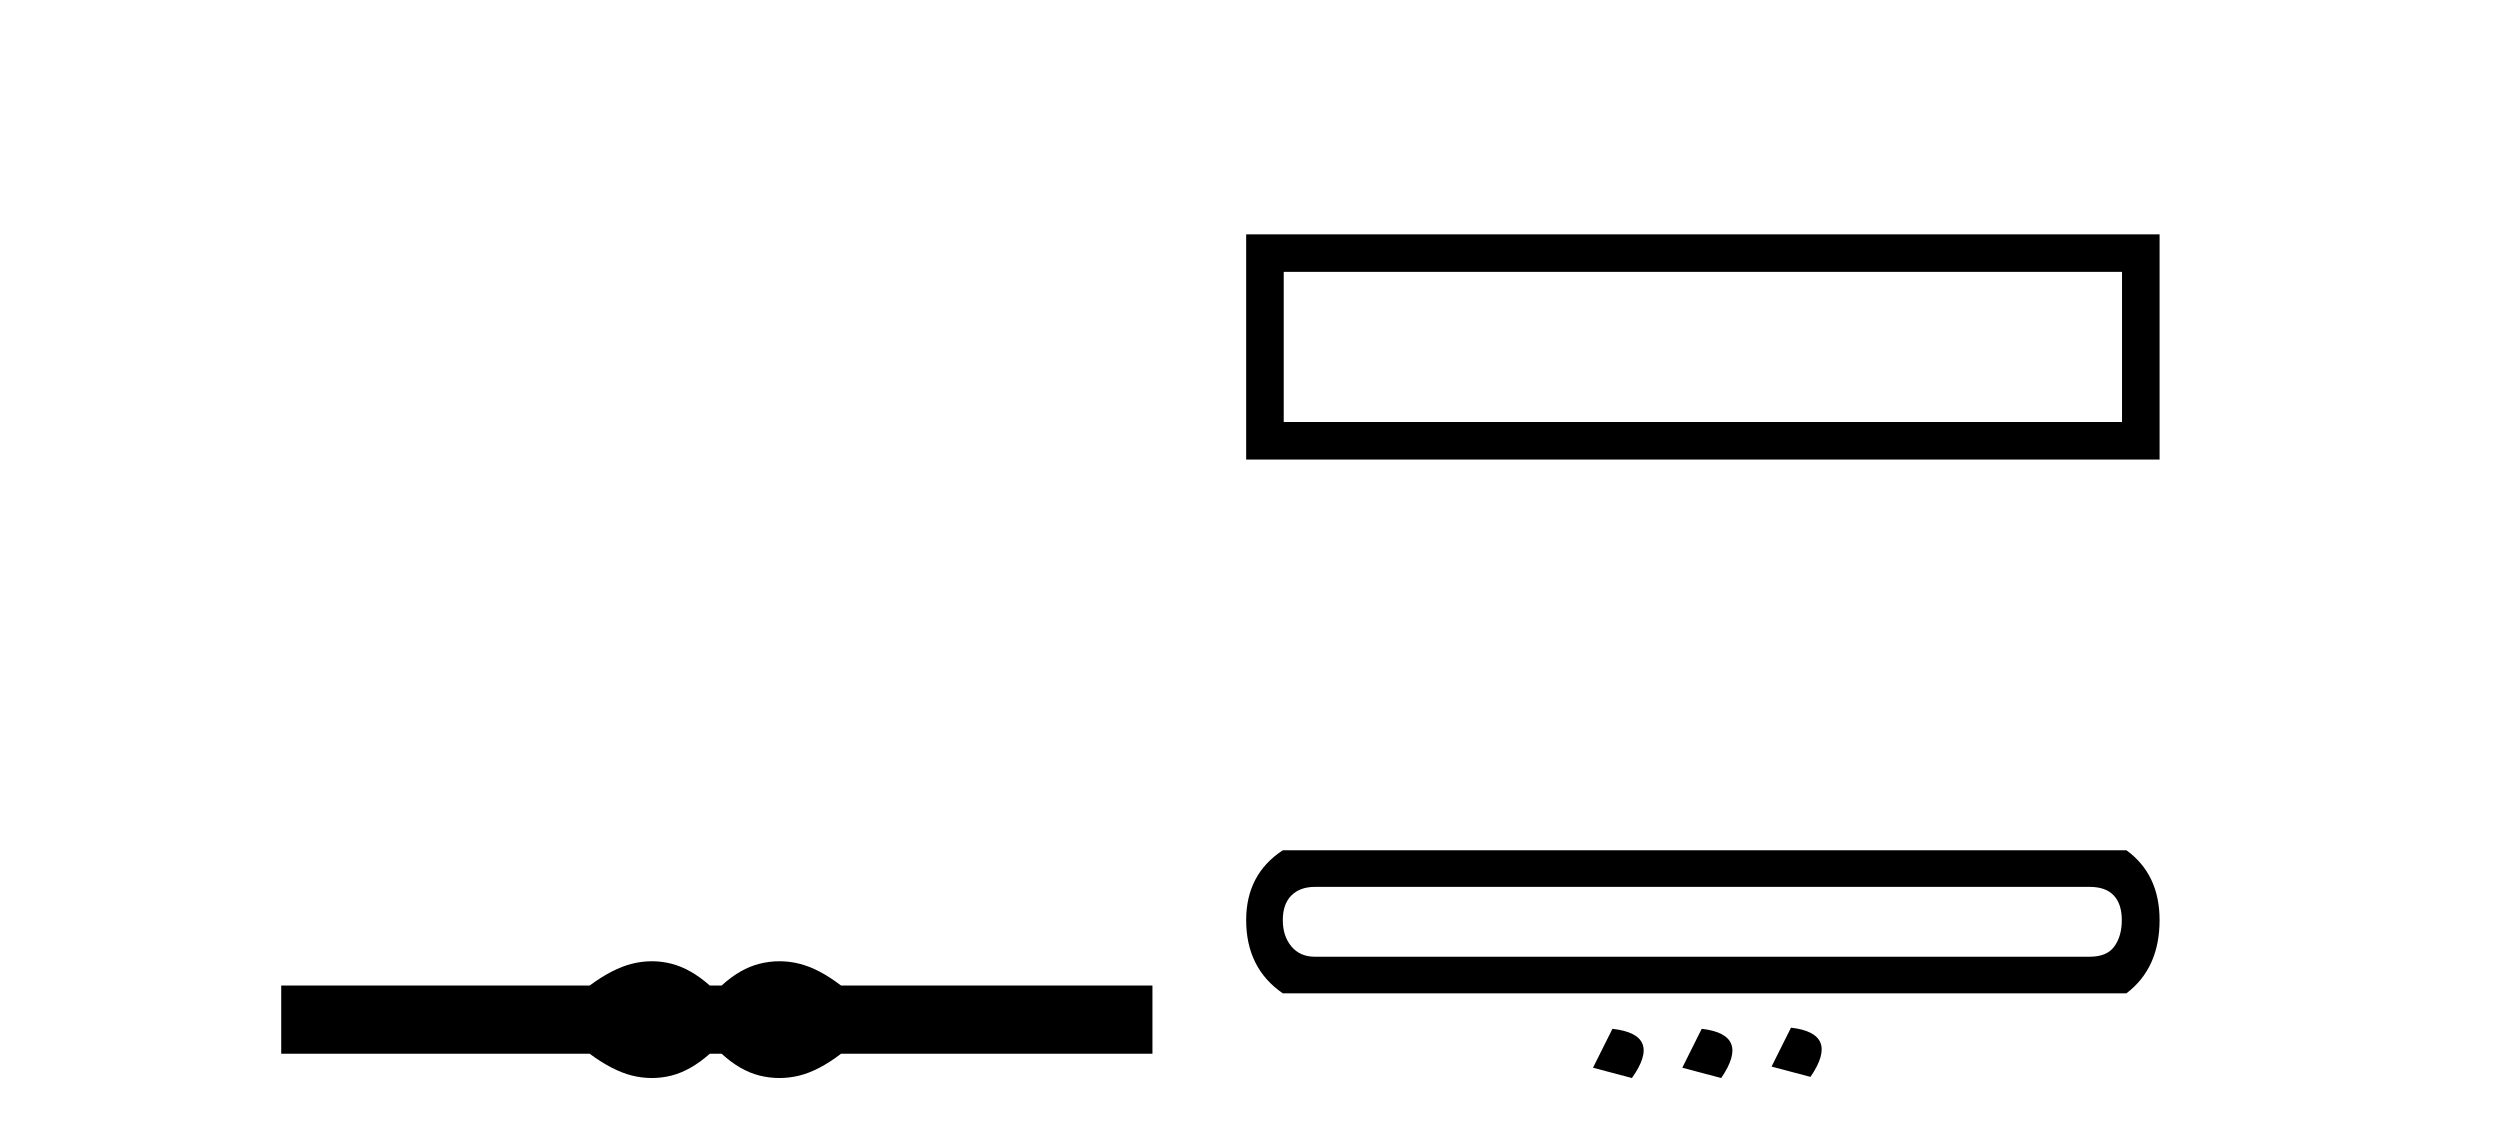
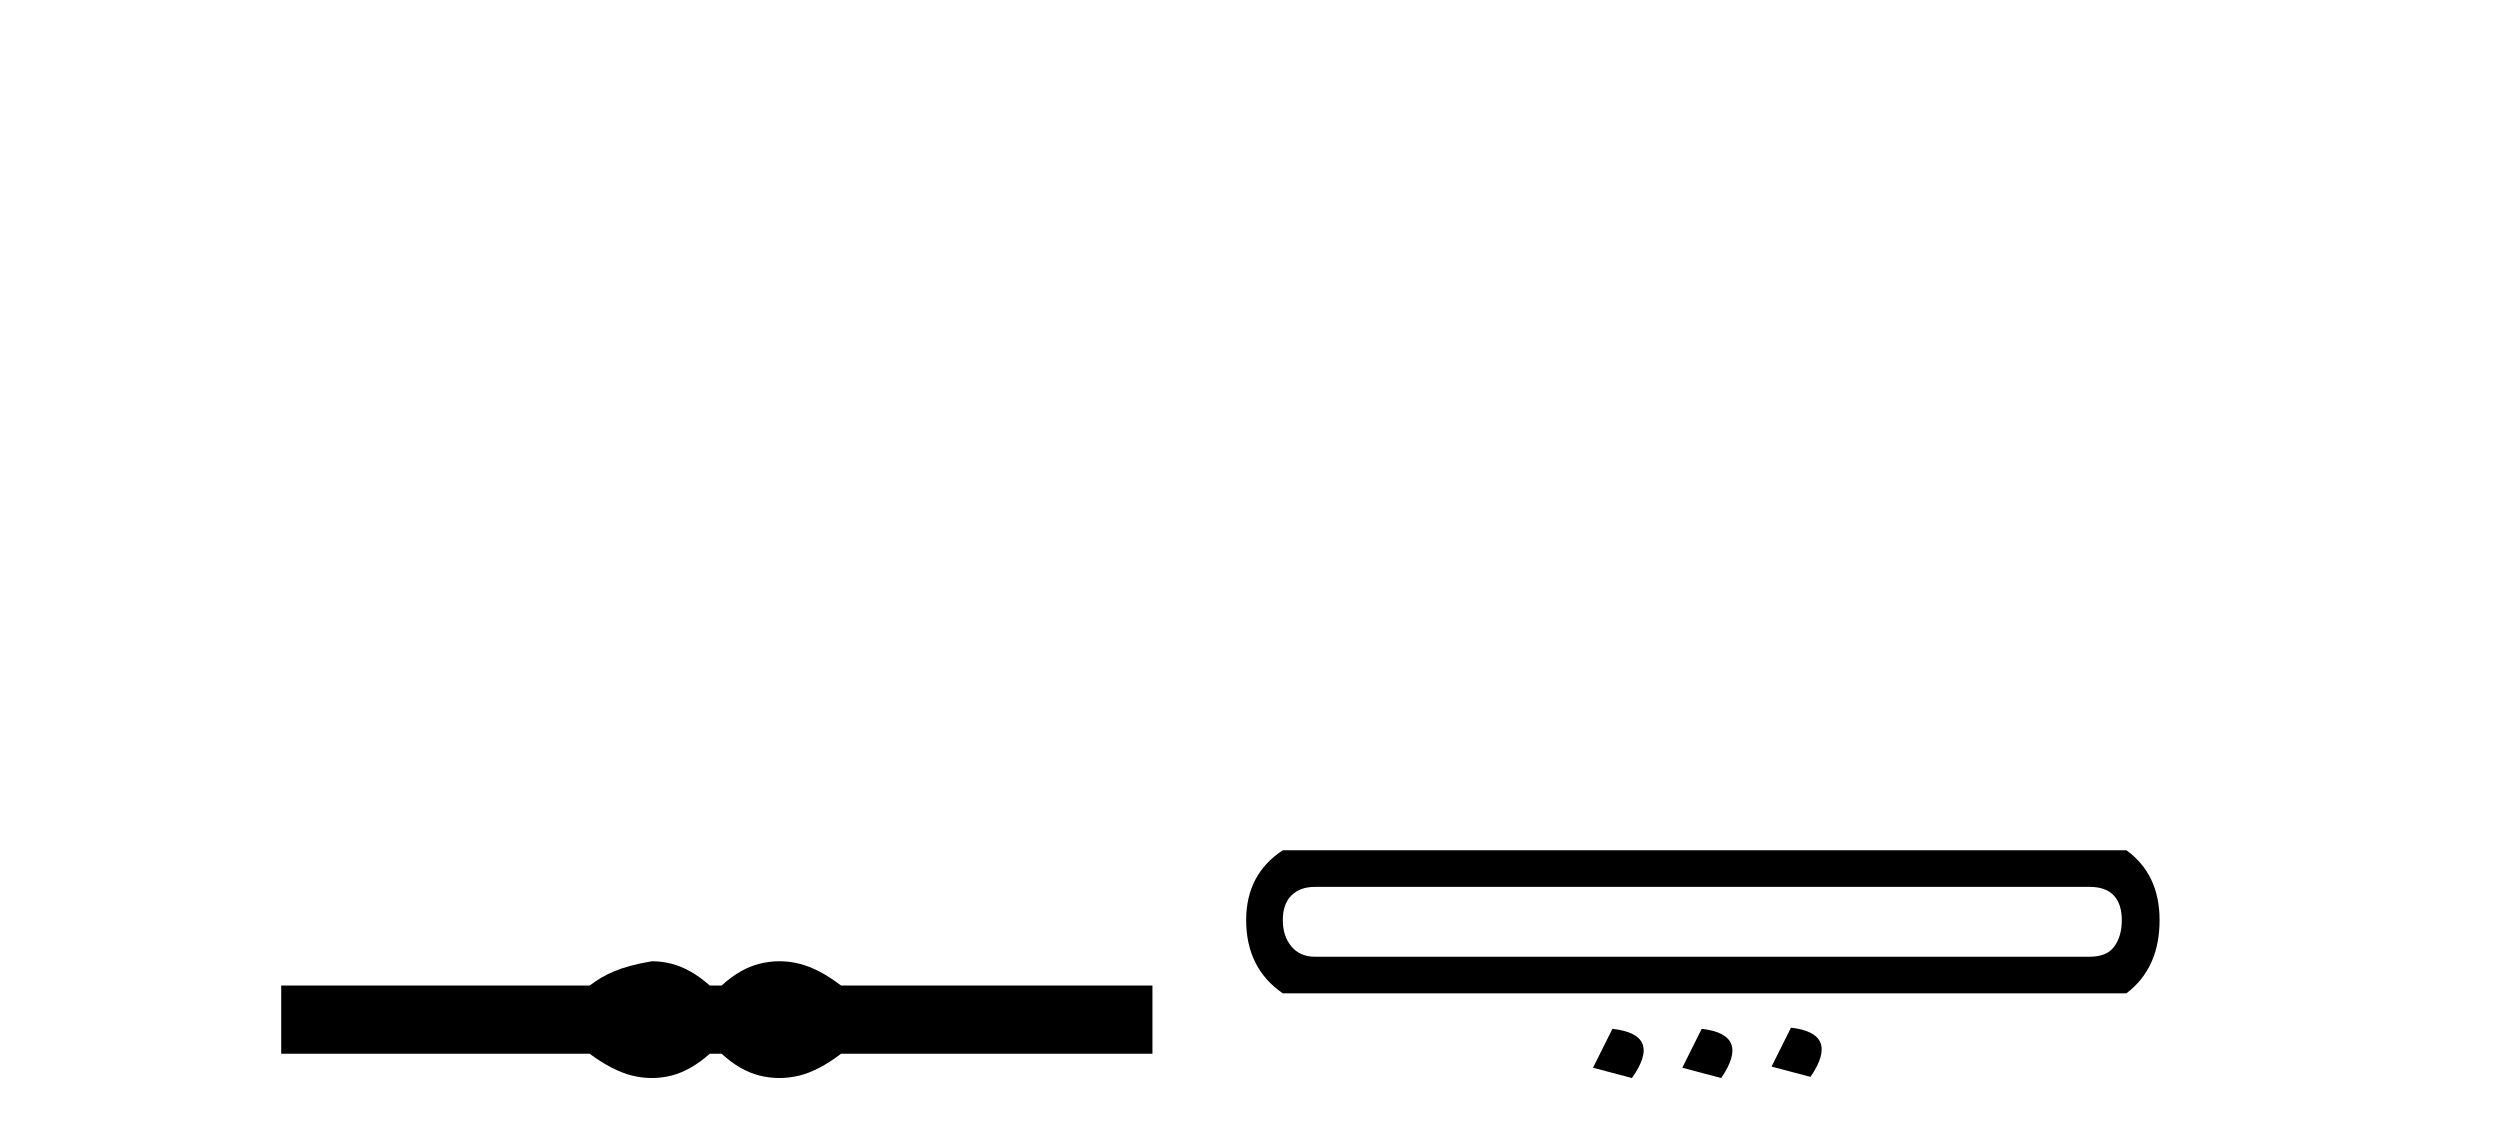
<svg xmlns="http://www.w3.org/2000/svg" width="90.0" height="41.0">
-   <path d="M 23.467 34.605 C 23.233 34.605 22.999 34.634 22.763 34.692 C 22.291 34.808 21.78 35.07 21.228 35.479 L 10.124 35.479 L 10.124 37.935 L 21.228 37.935 C 21.78 38.344 22.291 38.607 22.763 38.723 C 22.999 38.78 23.233 38.809 23.467 38.809 C 23.701 38.809 23.933 38.78 24.164 38.723 C 24.627 38.607 25.09 38.344 25.552 37.935 L 25.979 37.935 C 26.424 38.344 26.883 38.607 27.354 38.723 C 27.59 38.78 27.826 38.809 28.061 38.809 C 28.297 38.809 28.533 38.78 28.769 38.723 C 29.24 38.607 29.743 38.344 30.277 37.935 L 41.488 37.935 L 41.488 35.479 L 30.277 35.479 C 29.743 35.07 29.24 34.808 28.769 34.692 C 28.533 34.634 28.297 34.605 28.061 34.605 C 27.826 34.605 27.59 34.634 27.354 34.692 C 26.883 34.808 26.424 35.07 25.979 35.479 L 25.552 35.479 C 25.09 35.07 24.627 34.808 24.164 34.692 C 23.933 34.634 23.701 34.605 23.467 34.605 Z" style="fill:#000000;stroke:none" />
-   <path d="M 44.862 8.437 L 44.862 16.544 L 77.745 16.544 L 77.745 8.437 L 44.862 8.437 M 76.393 9.787 L 76.393 15.192 L 46.214 15.192 L 46.214 9.787 L 76.393 9.787 Z" style="fill:#000000;stroke:none" />
+   <path d="M 23.467 34.605 C 22.291 34.808 21.78 35.07 21.228 35.479 L 10.124 35.479 L 10.124 37.935 L 21.228 37.935 C 21.78 38.344 22.291 38.607 22.763 38.723 C 22.999 38.78 23.233 38.809 23.467 38.809 C 23.701 38.809 23.933 38.78 24.164 38.723 C 24.627 38.607 25.09 38.344 25.552 37.935 L 25.979 37.935 C 26.424 38.344 26.883 38.607 27.354 38.723 C 27.59 38.78 27.826 38.809 28.061 38.809 C 28.297 38.809 28.533 38.78 28.769 38.723 C 29.24 38.607 29.743 38.344 30.277 37.935 L 41.488 37.935 L 41.488 35.479 L 30.277 35.479 C 29.743 35.07 29.24 34.808 28.769 34.692 C 28.533 34.634 28.297 34.605 28.061 34.605 C 27.826 34.605 27.59 34.634 27.354 34.692 C 26.883 34.808 26.424 35.07 25.979 35.479 L 25.552 35.479 C 25.09 35.07 24.627 34.808 24.164 34.692 C 23.933 34.634 23.701 34.605 23.467 34.605 Z" style="fill:#000000;stroke:none" />
  <path d="M 75.231 31.928 Q 75.808 31.928 76.096 32.237 Q 76.385 32.546 76.385 33.123 Q 76.385 33.7 76.117 34.071 Q 75.849 34.442 75.231 34.442 L 47.335 34.442 Q 46.799 34.442 46.49 34.071 Q 46.181 33.7 46.181 33.123 Q 46.181 32.546 46.49 32.237 Q 46.799 31.928 47.335 31.928 ZM 46.181 30.609 Q 44.862 31.475 44.862 33.123 Q 44.862 34.854 46.181 35.76 L 76.55 35.76 Q 77.745 34.854 77.745 33.123 Q 77.745 31.475 76.55 30.609 ZM 64.476 36.996 L 63.776 38.397 L 65.177 38.768 Q 66.248 37.202 64.476 36.996 ZM 58.048 37.037 L 57.348 38.438 L 58.749 38.809 Q 59.861 37.243 58.048 37.037 ZM 61.262 37.037 L 60.562 38.438 L 61.963 38.809 Q 63.034 37.243 61.262 37.037 Z" style="fill:#000000;stroke:none" />
</svg>